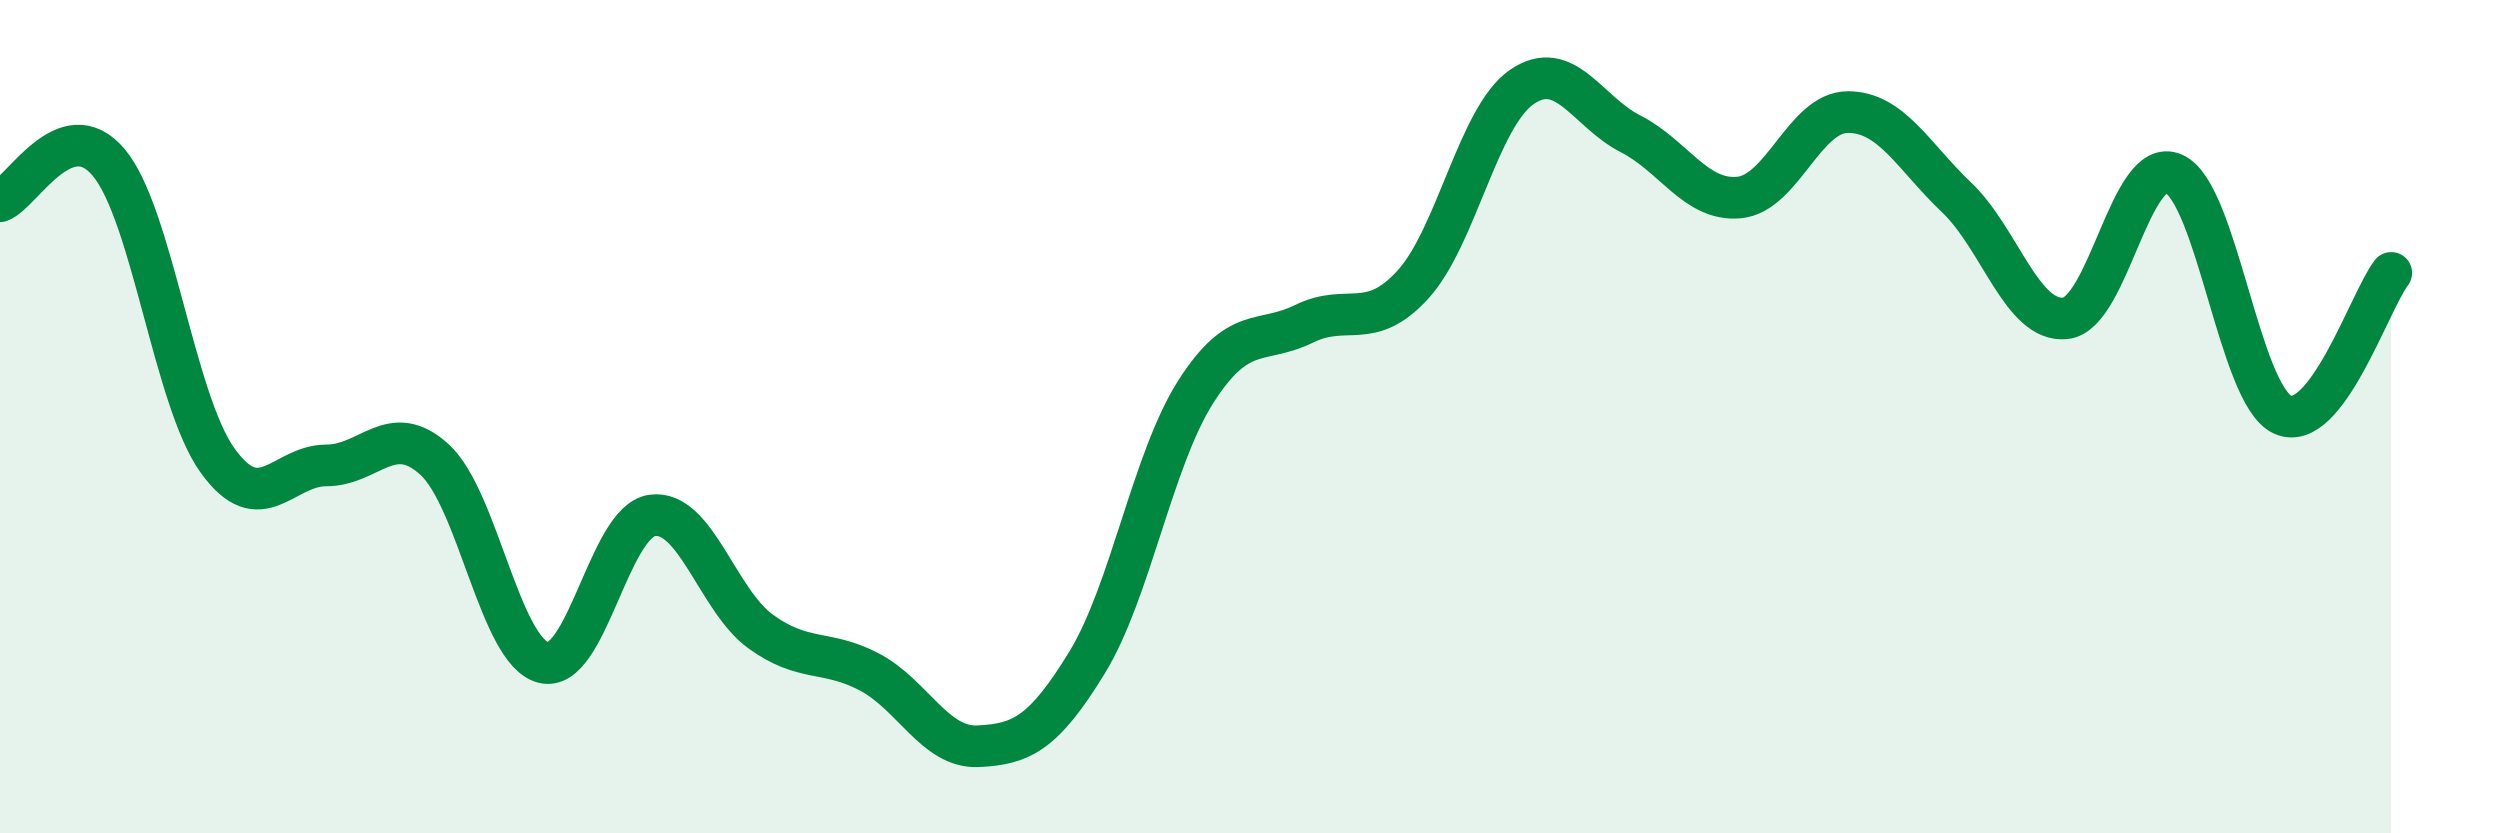
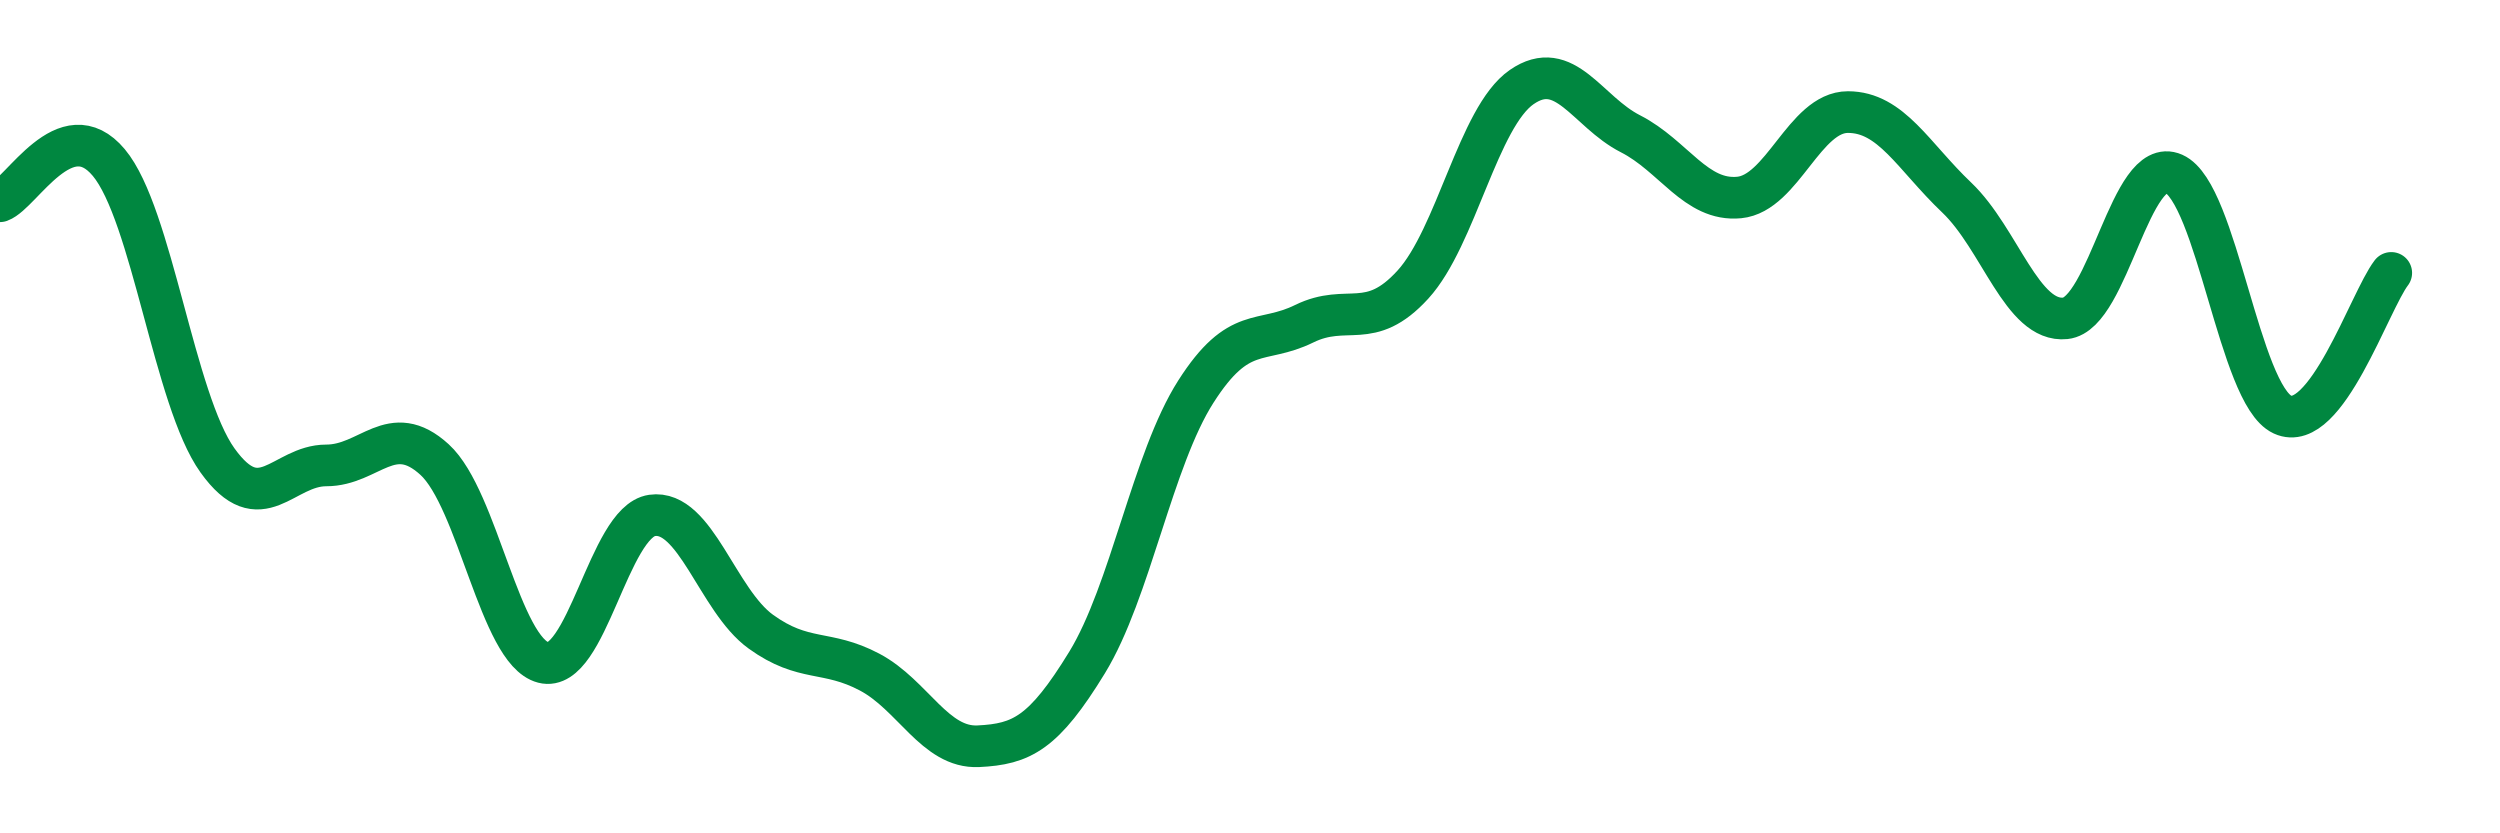
<svg xmlns="http://www.w3.org/2000/svg" width="60" height="20" viewBox="0 0 60 20">
-   <path d="M 0,4.83 C 0.52,4.64 1.57,2.66 2.61,3.9 C 3.65,5.14 4.18,9.6 5.22,11.05 C 6.26,12.5 6.79,11.17 7.83,11.17 C 8.87,11.17 9.39,10.08 10.43,11.03 C 11.47,11.98 12,15.63 13.04,15.9 C 14.08,16.17 14.61,12.52 15.65,12.37 C 16.69,12.22 17.22,14.41 18.26,15.16 C 19.3,15.91 19.83,15.58 20.87,16.13 C 21.91,16.68 22.44,17.96 23.48,17.91 C 24.52,17.86 25.05,17.6 26.09,15.9 C 27.13,14.2 27.66,11.03 28.7,9.4 C 29.74,7.77 30.26,8.28 31.3,7.77 C 32.34,7.26 32.87,7.97 33.91,6.83 C 34.95,5.69 35.48,2.81 36.52,2.09 C 37.56,1.37 38.09,2.68 39.13,3.21 C 40.17,3.74 40.7,4.84 41.74,4.74 C 42.78,4.64 43.31,2.69 44.35,2.69 C 45.39,2.69 45.92,3.75 46.96,4.74 C 48,5.73 48.53,7.75 49.57,7.64 C 50.61,7.53 51.13,3.71 52.17,4.17 C 53.21,4.63 53.74,9.47 54.78,9.95 C 55.82,10.43 56.87,7.23 57.39,6.55L57.39 20L0 20Z" fill="#008740" opacity="0.1" stroke-linecap="round" stroke-linejoin="round" />
  <path d="M 0,4.83 C 0.52,4.64 1.57,2.66 2.61,3.9 C 3.65,5.14 4.18,9.6 5.22,11.05 C 6.26,12.5 6.79,11.17 7.83,11.17 C 8.87,11.17 9.39,10.08 10.43,11.03 C 11.47,11.98 12,15.63 13.04,15.9 C 14.08,16.17 14.61,12.52 15.65,12.37 C 16.69,12.22 17.22,14.41 18.26,15.16 C 19.3,15.91 19.83,15.58 20.87,16.13 C 21.91,16.68 22.44,17.96 23.48,17.91 C 24.52,17.86 25.05,17.6 26.09,15.9 C 27.13,14.2 27.66,11.03 28.7,9.4 C 29.74,7.77 30.26,8.28 31.3,7.77 C 32.34,7.26 32.87,7.97 33.91,6.83 C 34.95,5.69 35.48,2.81 36.52,2.09 C 37.56,1.37 38.09,2.68 39.13,3.21 C 40.17,3.74 40.7,4.84 41.74,4.74 C 42.78,4.64 43.31,2.69 44.35,2.69 C 45.39,2.69 45.92,3.75 46.96,4.74 C 48,5.73 48.53,7.75 49.57,7.64 C 50.61,7.53 51.13,3.71 52.17,4.17 C 53.21,4.63 53.74,9.47 54.78,9.95 C 55.82,10.43 56.87,7.23 57.39,6.55" stroke="#008740" stroke-width="1" fill="none" stroke-linecap="round" stroke-linejoin="round" />
</svg>